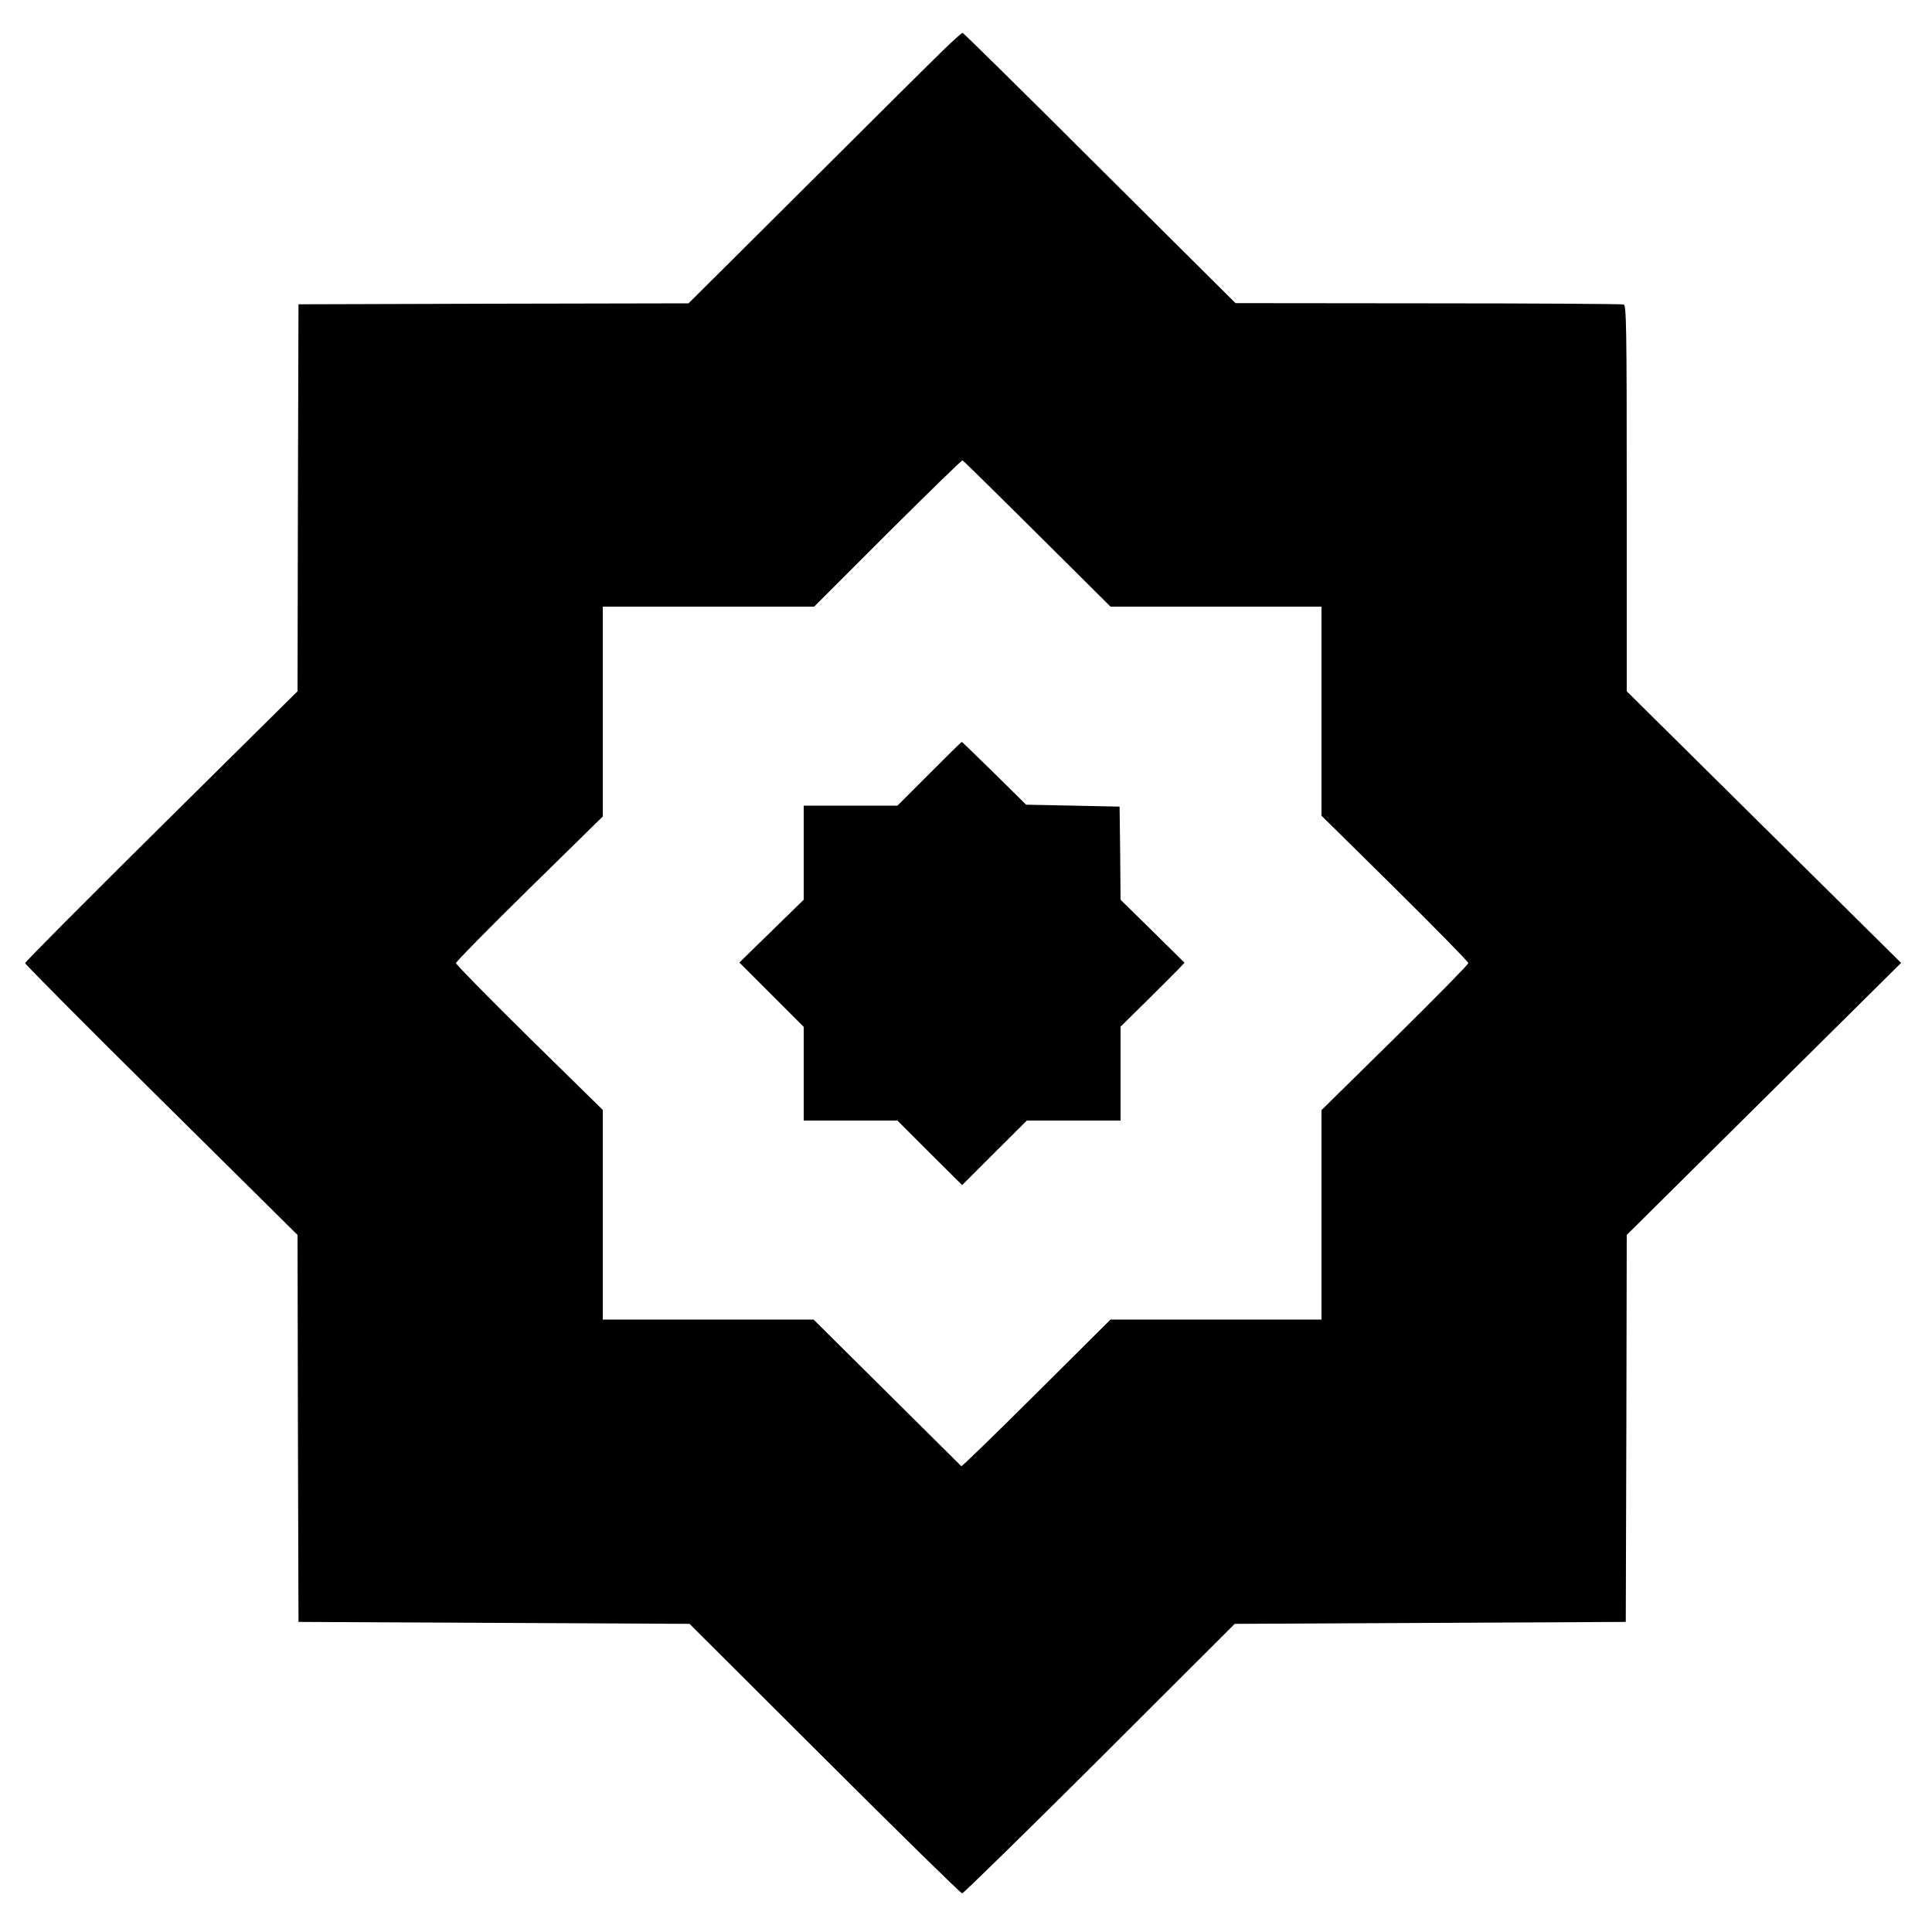
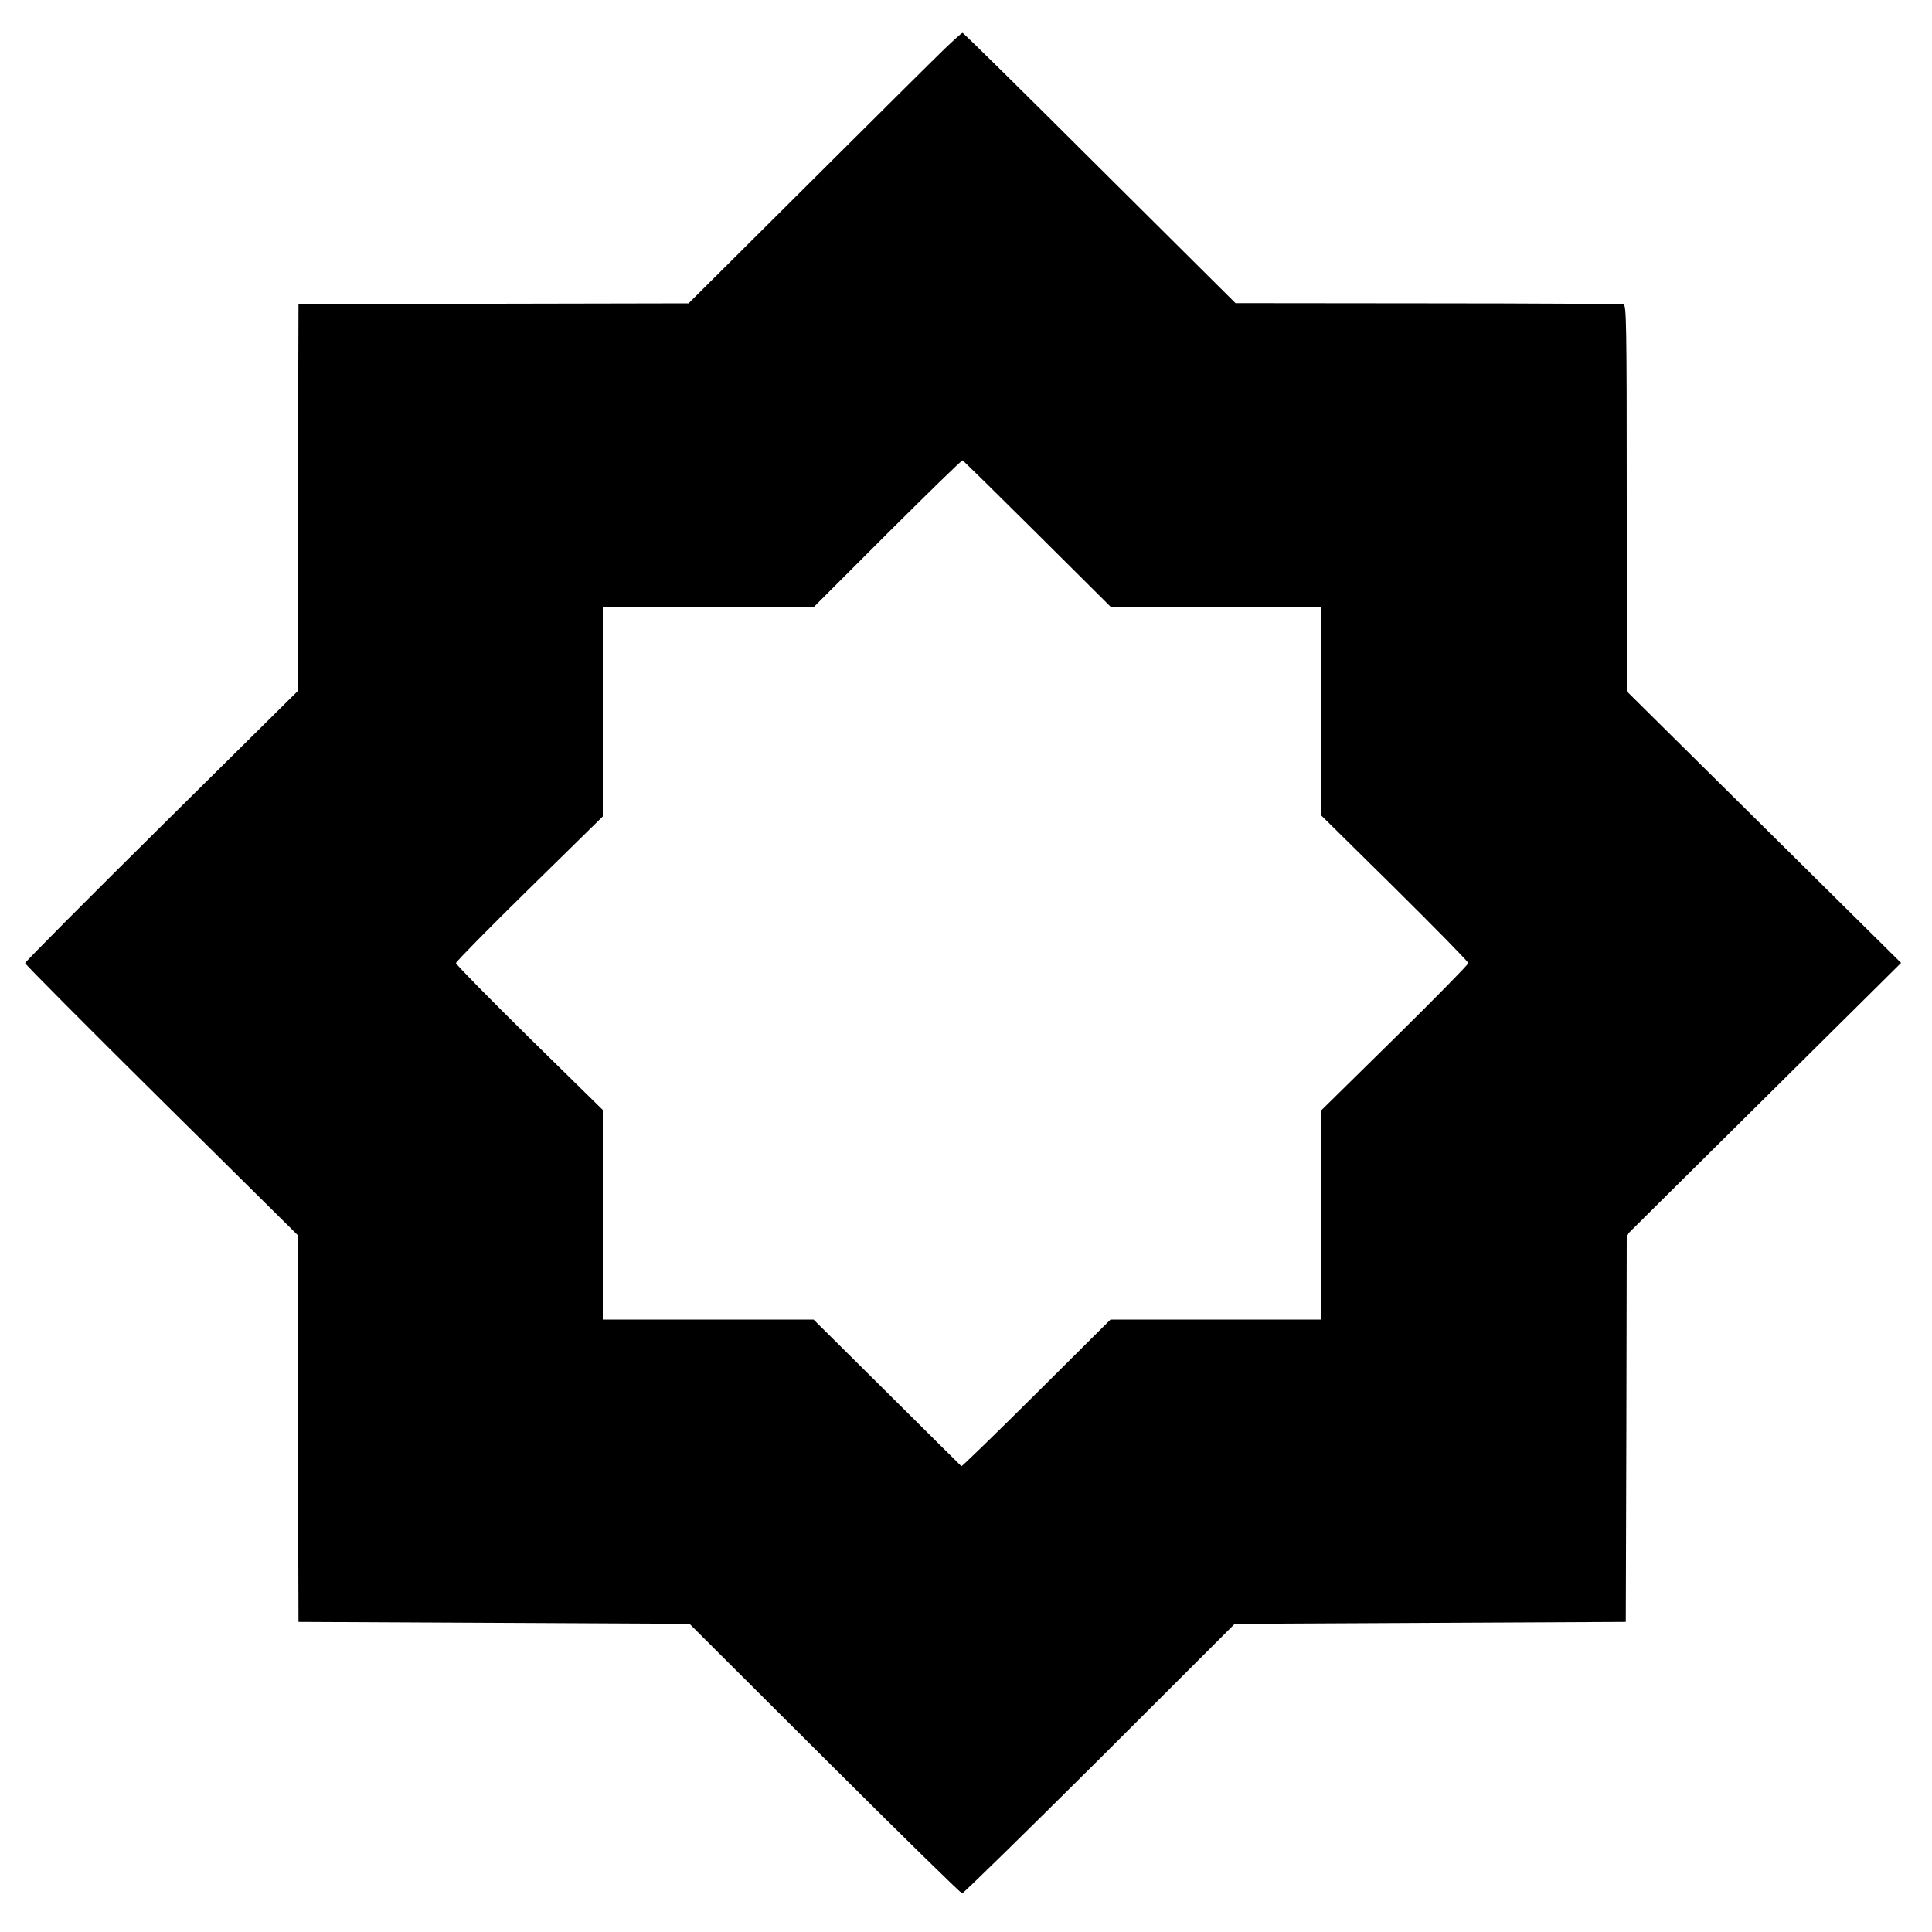
<svg xmlns="http://www.w3.org/2000/svg" version="1.0" width="1000pt" height="1000pt" viewBox="0 0 1000 1000" preserveAspectRatio="xMidYMid meet">
  <g transform="translate(0,1000) scale(0.1,-0.1)" fill="#000000" stroke="none">
    <path d="M4890 9748 c-47 -45 -364 -360 -705 -700 l-621 -618 -1009 -2 -1010 -3 -3 -1002 -2 -1001 -705 -698 c-388 -384 -705 -703 -705 -709 0 -6 317 -325 705 -709 l705 -698 2 -1001 3 -1002 1012 -5 1012 -5 699 -697 c385 -384 705 -698 712 -698 7 0 327 314 712 697 l699 698 1012 5 1012 5 3 1002 2 1001 710 704 710 704 -710 703 -710 703 0 998 c0 901 -2 998 -16 1004 -9 3 -464 6 -1012 6 l-997 1 -703 699 c-386 385 -705 700 -710 700 -4 0 -45 -37 -92 -82z m478 -2510 l380 -378 546 0 546 0 0 -541 0 -541 380 -375 c209 -207 380 -381 380 -388 0 -7 -171 -181 -380 -387 l-380 -374 0 -542 0 -542 -546 0 -546 0 -384 -382 c-211 -210 -386 -380 -388 -377 -2 2 -176 174 -385 382 l-380 377 -546 0 -545 0 0 543 0 542 -380 373 c-209 206 -380 380 -380 387 0 7 171 181 380 386 l380 373 0 543 0 543 547 0 547 0 380 380 c210 209 384 379 388 377 4 -1 178 -172 386 -379z" />
-     <path d="M4810 5995 l-165 -165 -242 0 -243 0 0 -243 0 -244 -166 -162 -167 -163 167 -167 166 -166 0 -243 0 -242 242 0 243 0 167 -167 168 -167 167 167 168 167 242 0 243 0 0 243 0 243 138 136 c75 75 150 149 165 165 l28 30 -165 163 -166 163 -2 241 -3 241 -242 5 -242 5 -165 163 c-91 89 -166 162 -168 162 -2 0 -77 -74 -168 -165z" />
  </g>
</svg>